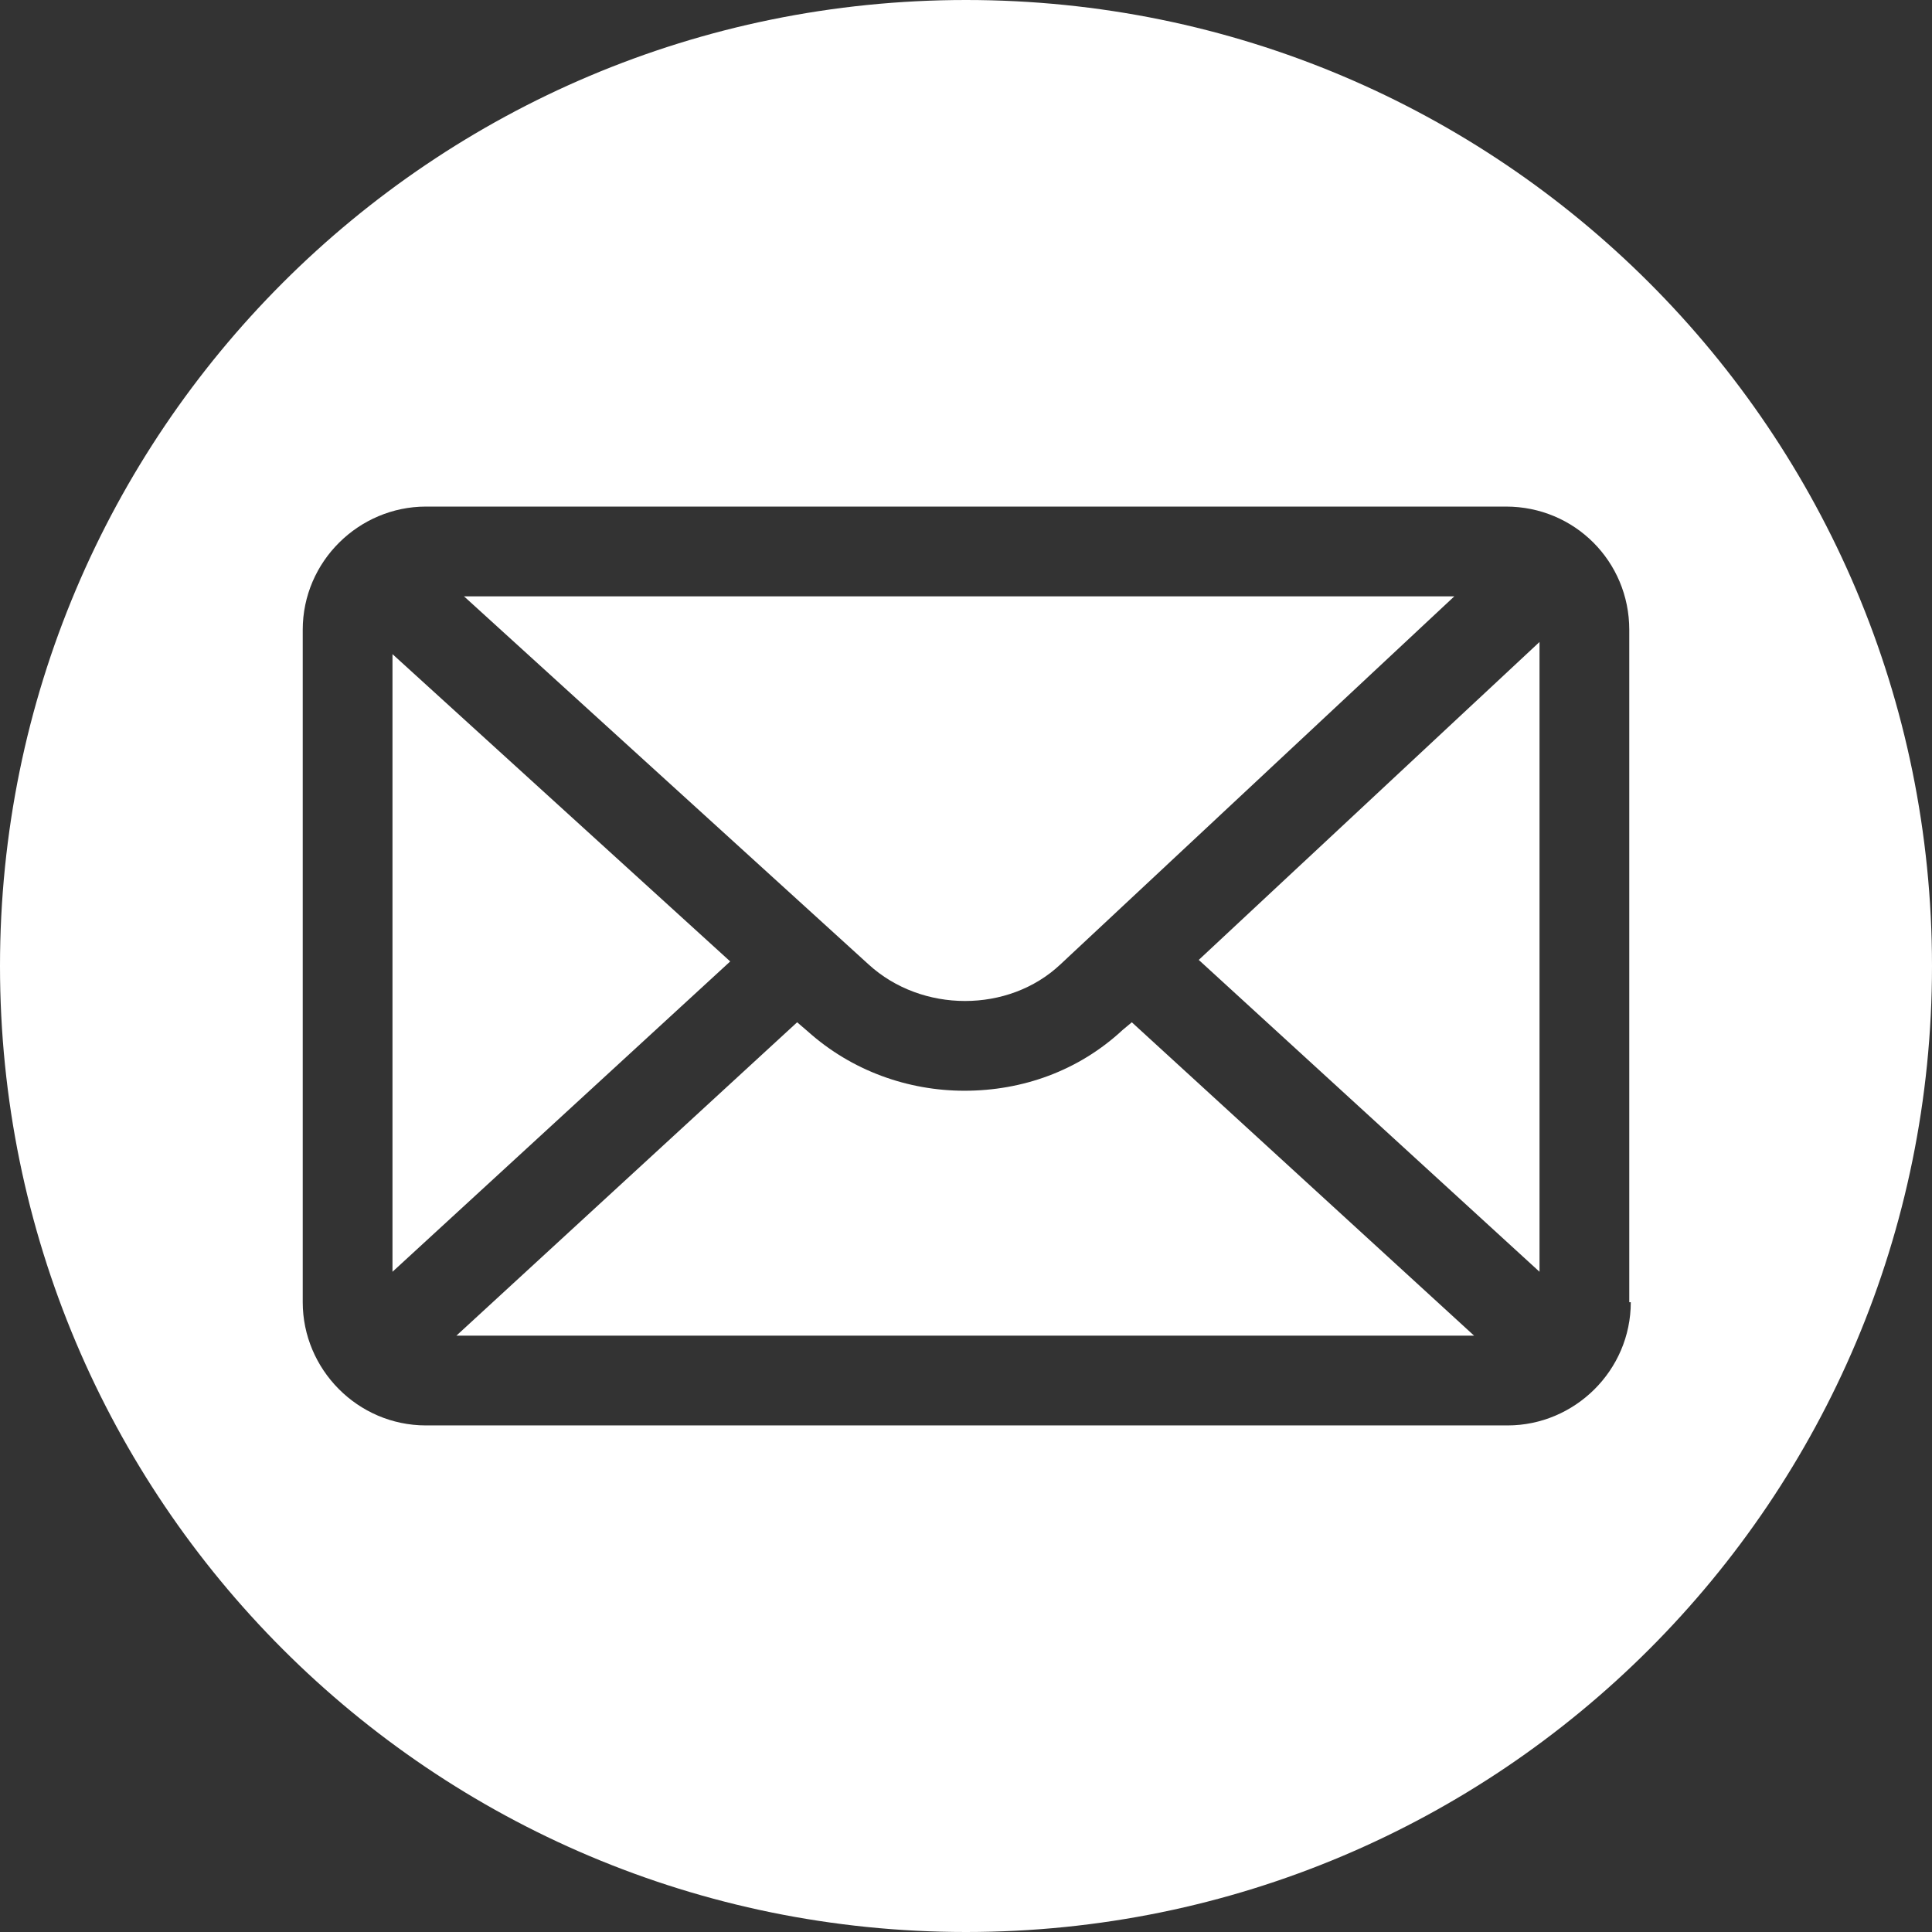
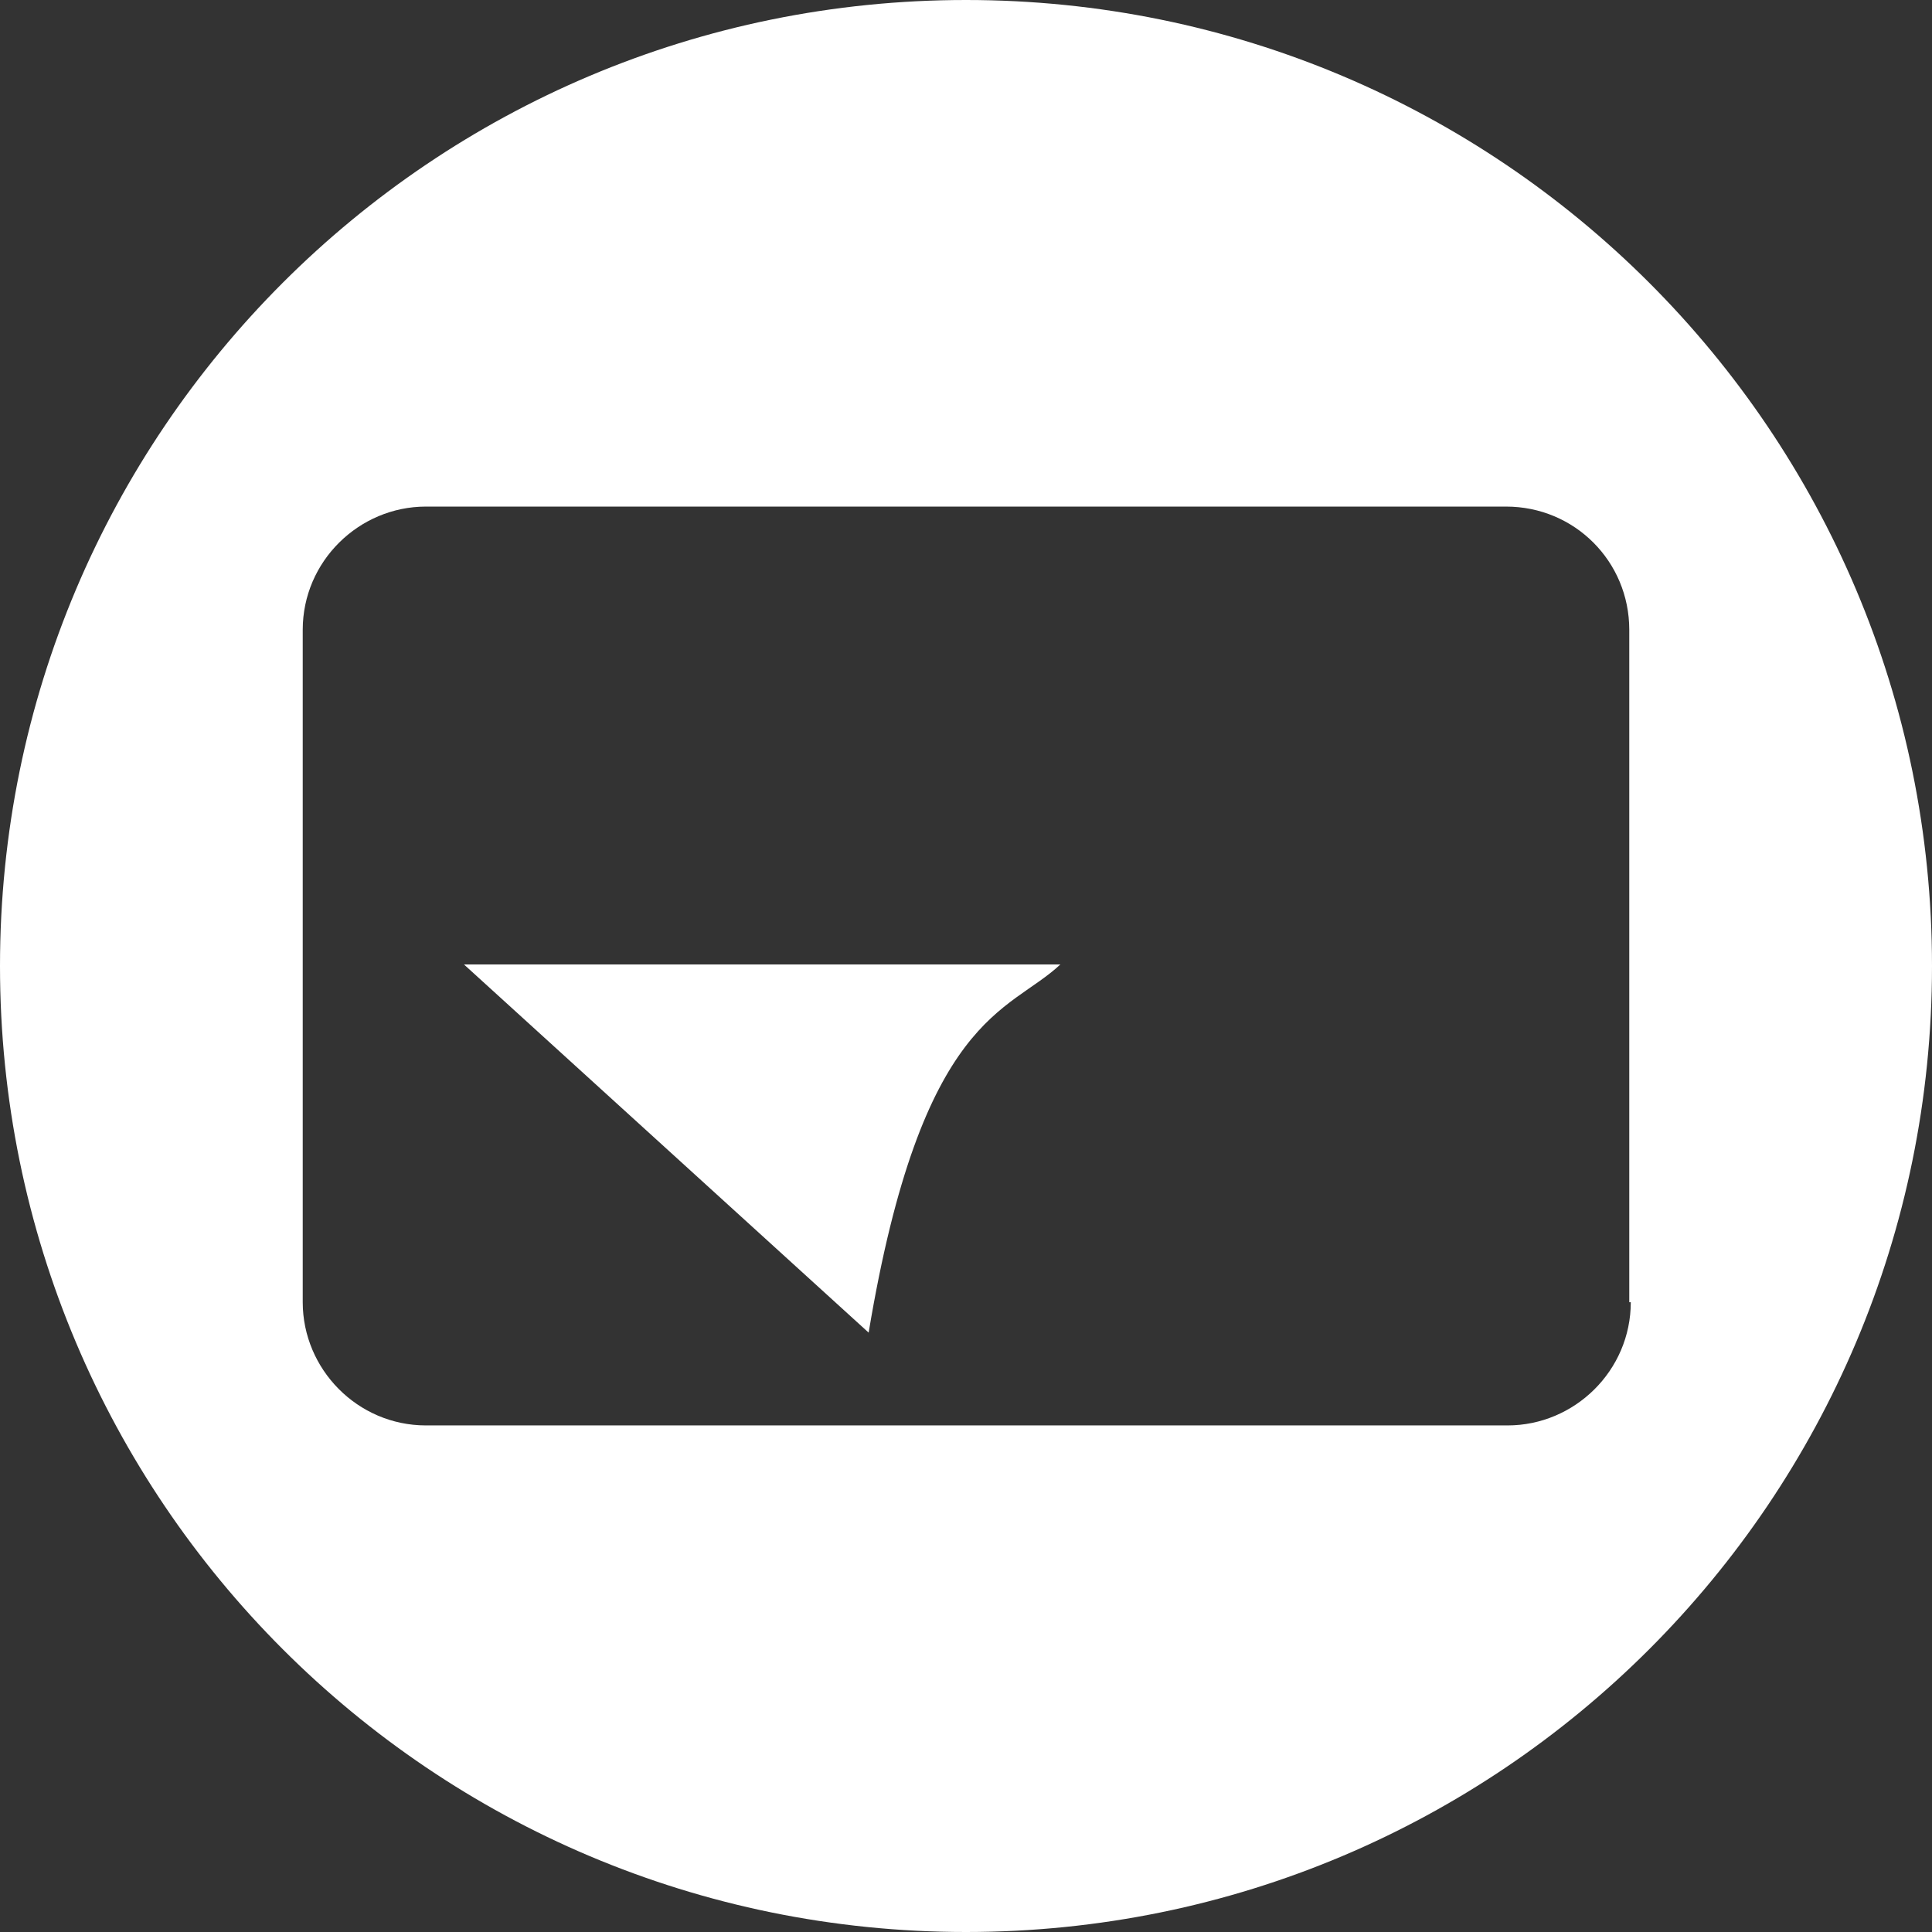
<svg xmlns="http://www.w3.org/2000/svg" version="1.1" id="Layer_1" x="0px" y="0px" viewBox="0 0 127 127" style="enable-background:new 0 0 127 127;" xml:space="preserve">
  <rect x="0" y="0" width="127" height="127" fill="#333333" stroke="none" />
  <style type="text/css">
	.st0{fill:#FFFFFF;}
</style>
-   <path class="st0" d="M73.8,67.7c-2.9,2.7-6.6,4-10.4,4c-3.7,0-7.4-1.3-10.3-3.9l-0.7-0.6L30,87.8h66.9L74.4,67.2L73.8,67.7z" />
  <path class="st0" d="M63.5,0C28.4,0,0,28.4,0,63.5C0,98.6,28.4,127,63.5,127c35.1,0,63.5-28.4,63.5-63.5C127,28.4,98.6,0,63.5,0   M107.2,85.6c0,4.5-3.7,8.1-8.1,8.1H28c-4.5,0-8.1-3.7-8.1-8.1V41.4c0-4.5,3.7-8.1,8.1-8.1H99c4.5,0,8.1,3.6,8.1,8.1V85.6z" />
-   <polygon class="st0" points="101.2,83.6 101.2,42.2 78.8,63.1 " />
-   <polygon class="st0" points="25.8,43 25.8,83.6 48,63.2 " />
-   <path class="st0" d="M69.7,63.4l25.9-24.2H30.5l26.6,24.2C60.6,66.6,66.3,66.6,69.7,63.4" />
+   <path class="st0" d="M69.7,63.4H30.5l26.6,24.2C60.6,66.6,66.3,66.6,69.7,63.4" />
</svg>